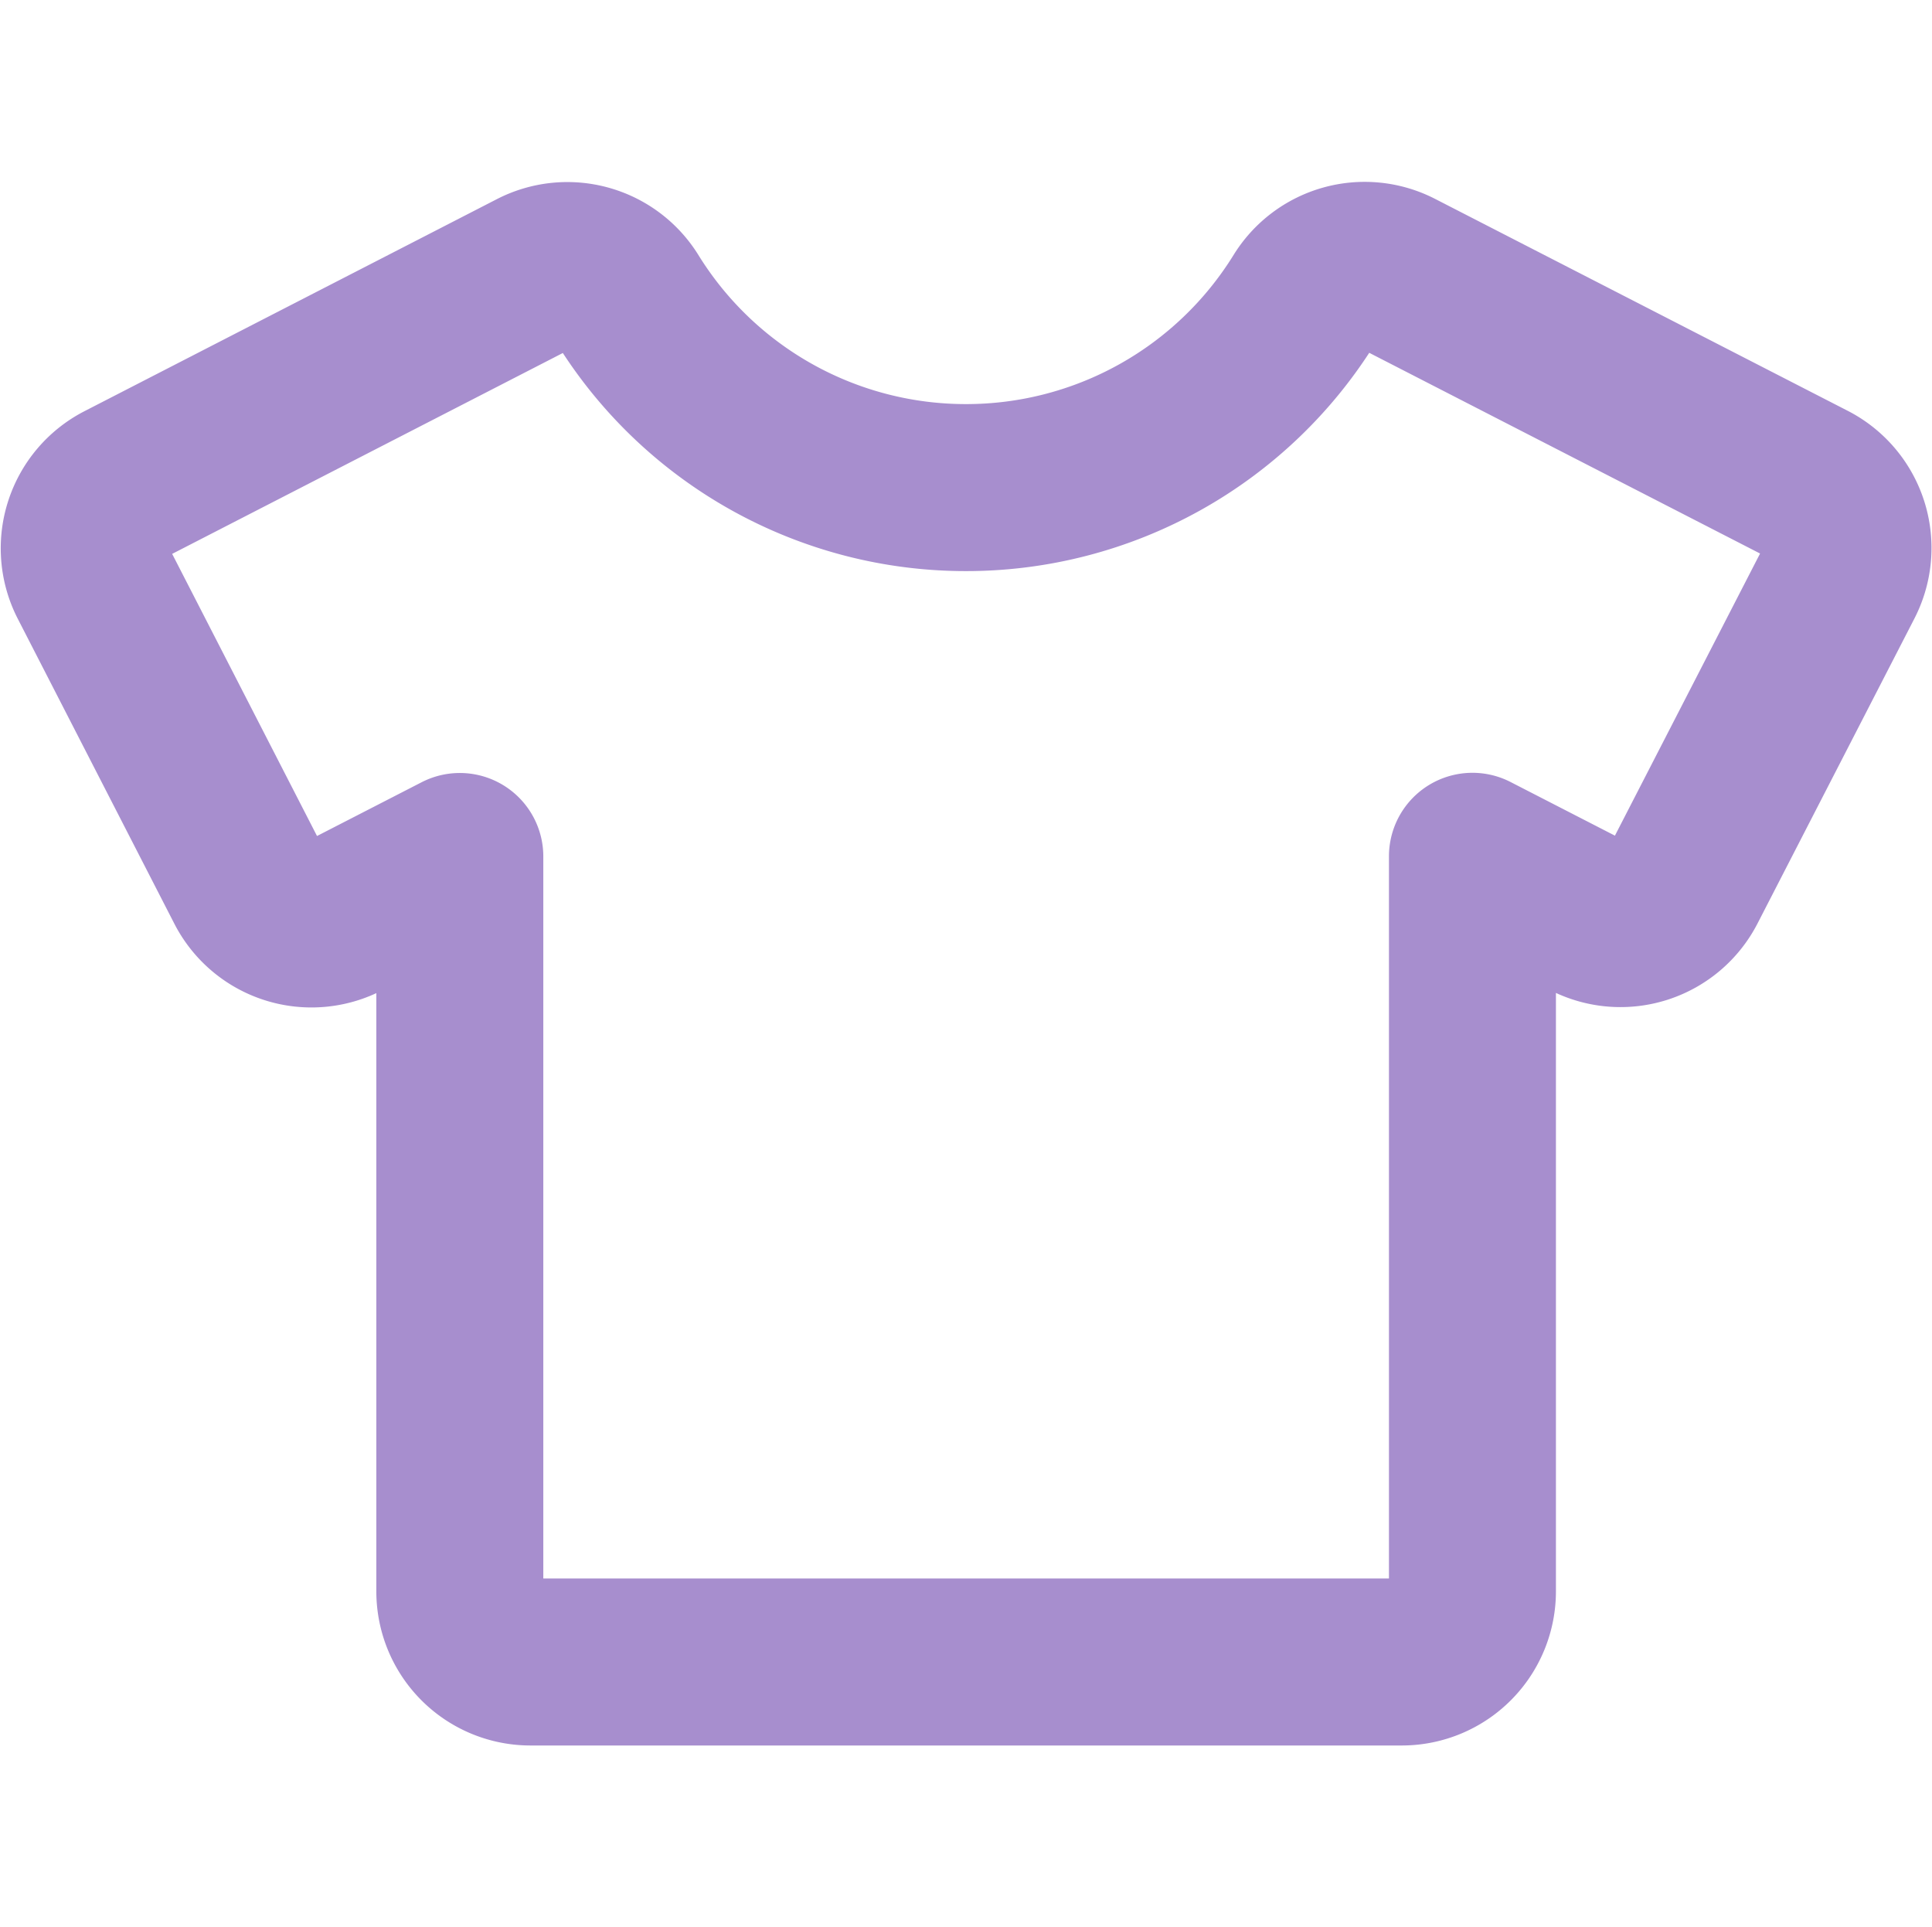
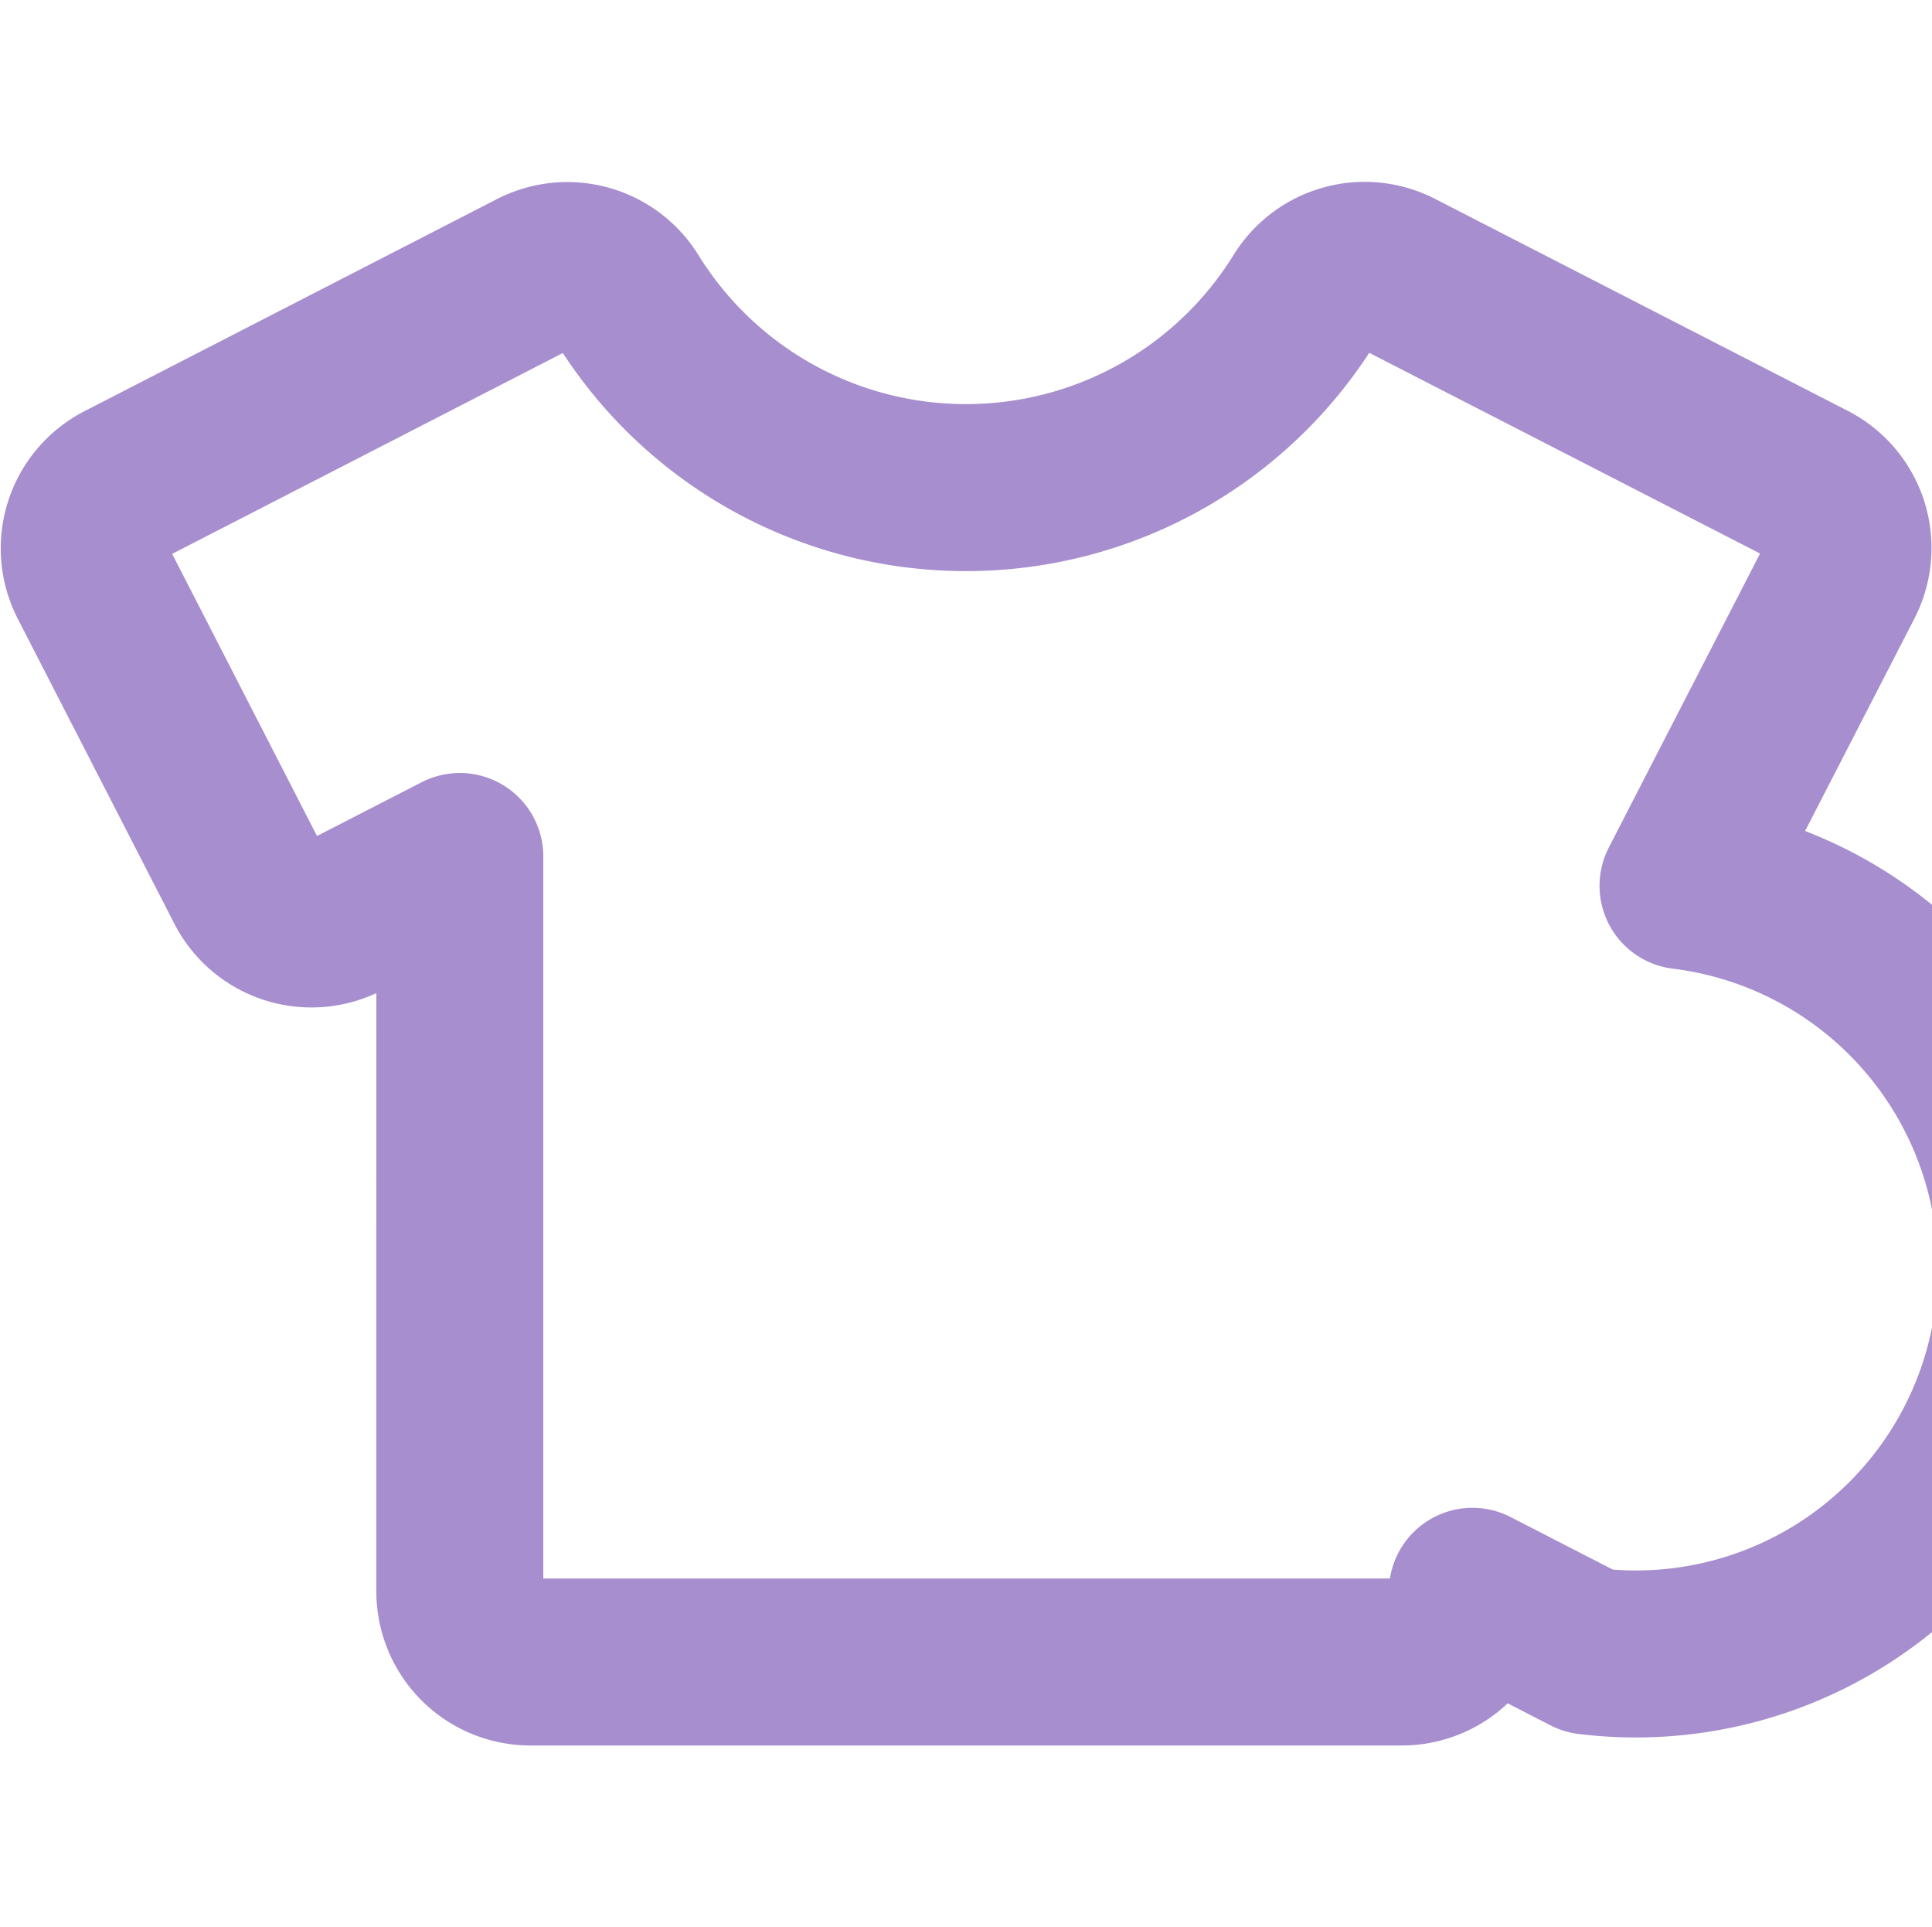
<svg xmlns="http://www.w3.org/2000/svg" width="30.084" height="30" viewBox="0 0 30.084 30">
  <g id="Group_13228" data-name="Group 13228" transform="translate(-165.959 -1437)">
-     <rect id="Rectangle_627" data-name="Rectangle 627" width="30" height="30" transform="translate(166 1437)" fill="none" />
    <g id="tee" transform="translate(367.266 1599.41)">
-       <path id="Path_3970" data-name="Path 3970" d="M20.444.121a1.1,1.1,0,0,0-1.436.4,6.194,6.194,0,0,1-5.273,2.939A6.194,6.194,0,0,1,8.463.524a1.1,1.1,0,0,0-1.436-.4L.6,3.428A1.1,1.1,0,0,0,.122,4.9L2.566,9.659a1.1,1.1,0,0,0,1.477.474l1.81-.93V20.643a1.1,1.1,0,0,0,1.1,1.1H20.521a1.1,1.1,0,0,0,1.1-1.1V9.2l1.81.93A1.1,1.1,0,0,0,24.9,9.659L27.349,4.9a1.1,1.1,0,0,0-.474-1.477Z" transform="translate(-200 -158.279)" fill="none" stroke="#a78ece" stroke-linejoin="round" stroke-width="2.6" />
+       <path id="Path_3970" data-name="Path 3970" d="M20.444.121a1.1,1.1,0,0,0-1.436.4,6.194,6.194,0,0,1-5.273,2.939A6.194,6.194,0,0,1,8.463.524a1.1,1.1,0,0,0-1.436-.4L.6,3.428A1.1,1.1,0,0,0,.122,4.9L2.566,9.659a1.1,1.1,0,0,0,1.477.474l1.81-.93V20.643a1.1,1.1,0,0,0,1.1,1.1H20.521a1.1,1.1,0,0,0,1.1-1.1l1.81.93A1.1,1.1,0,0,0,24.9,9.659L27.349,4.9a1.1,1.1,0,0,0-.474-1.477Z" transform="translate(-200 -158.279)" fill="none" stroke="#a78ece" stroke-linejoin="round" stroke-width="2.6" />
    </g>
  </g>
</svg>